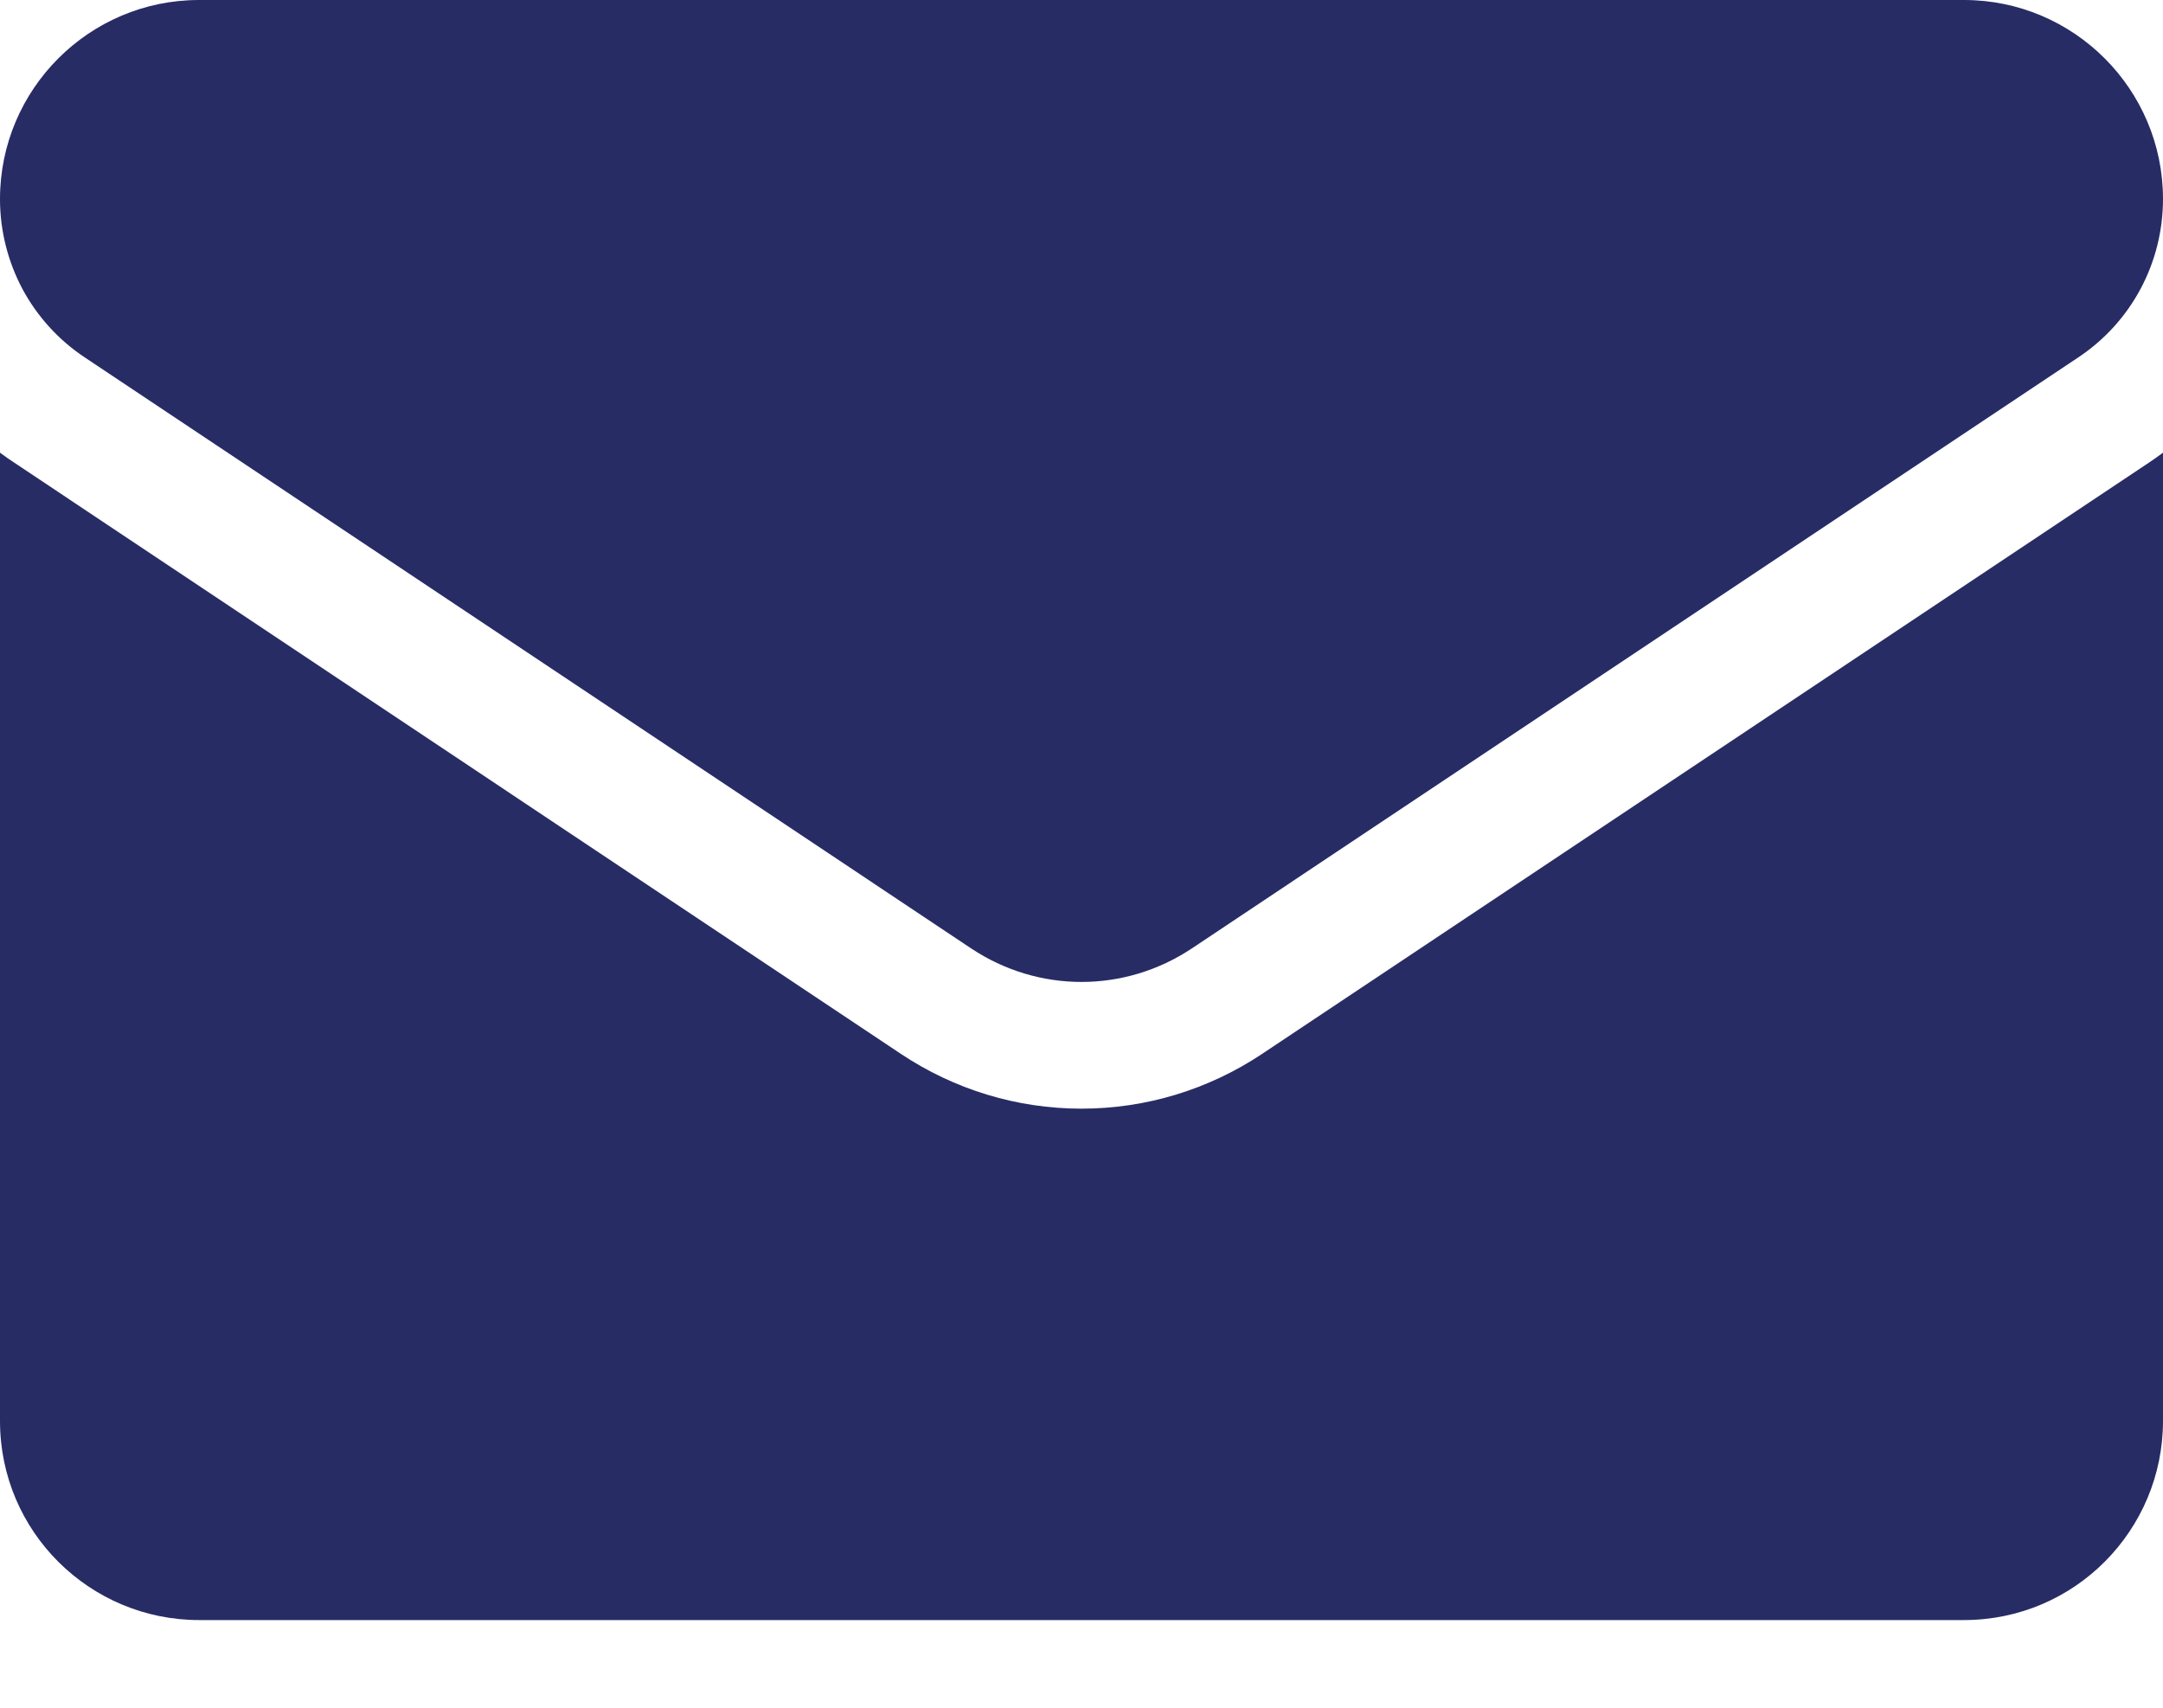
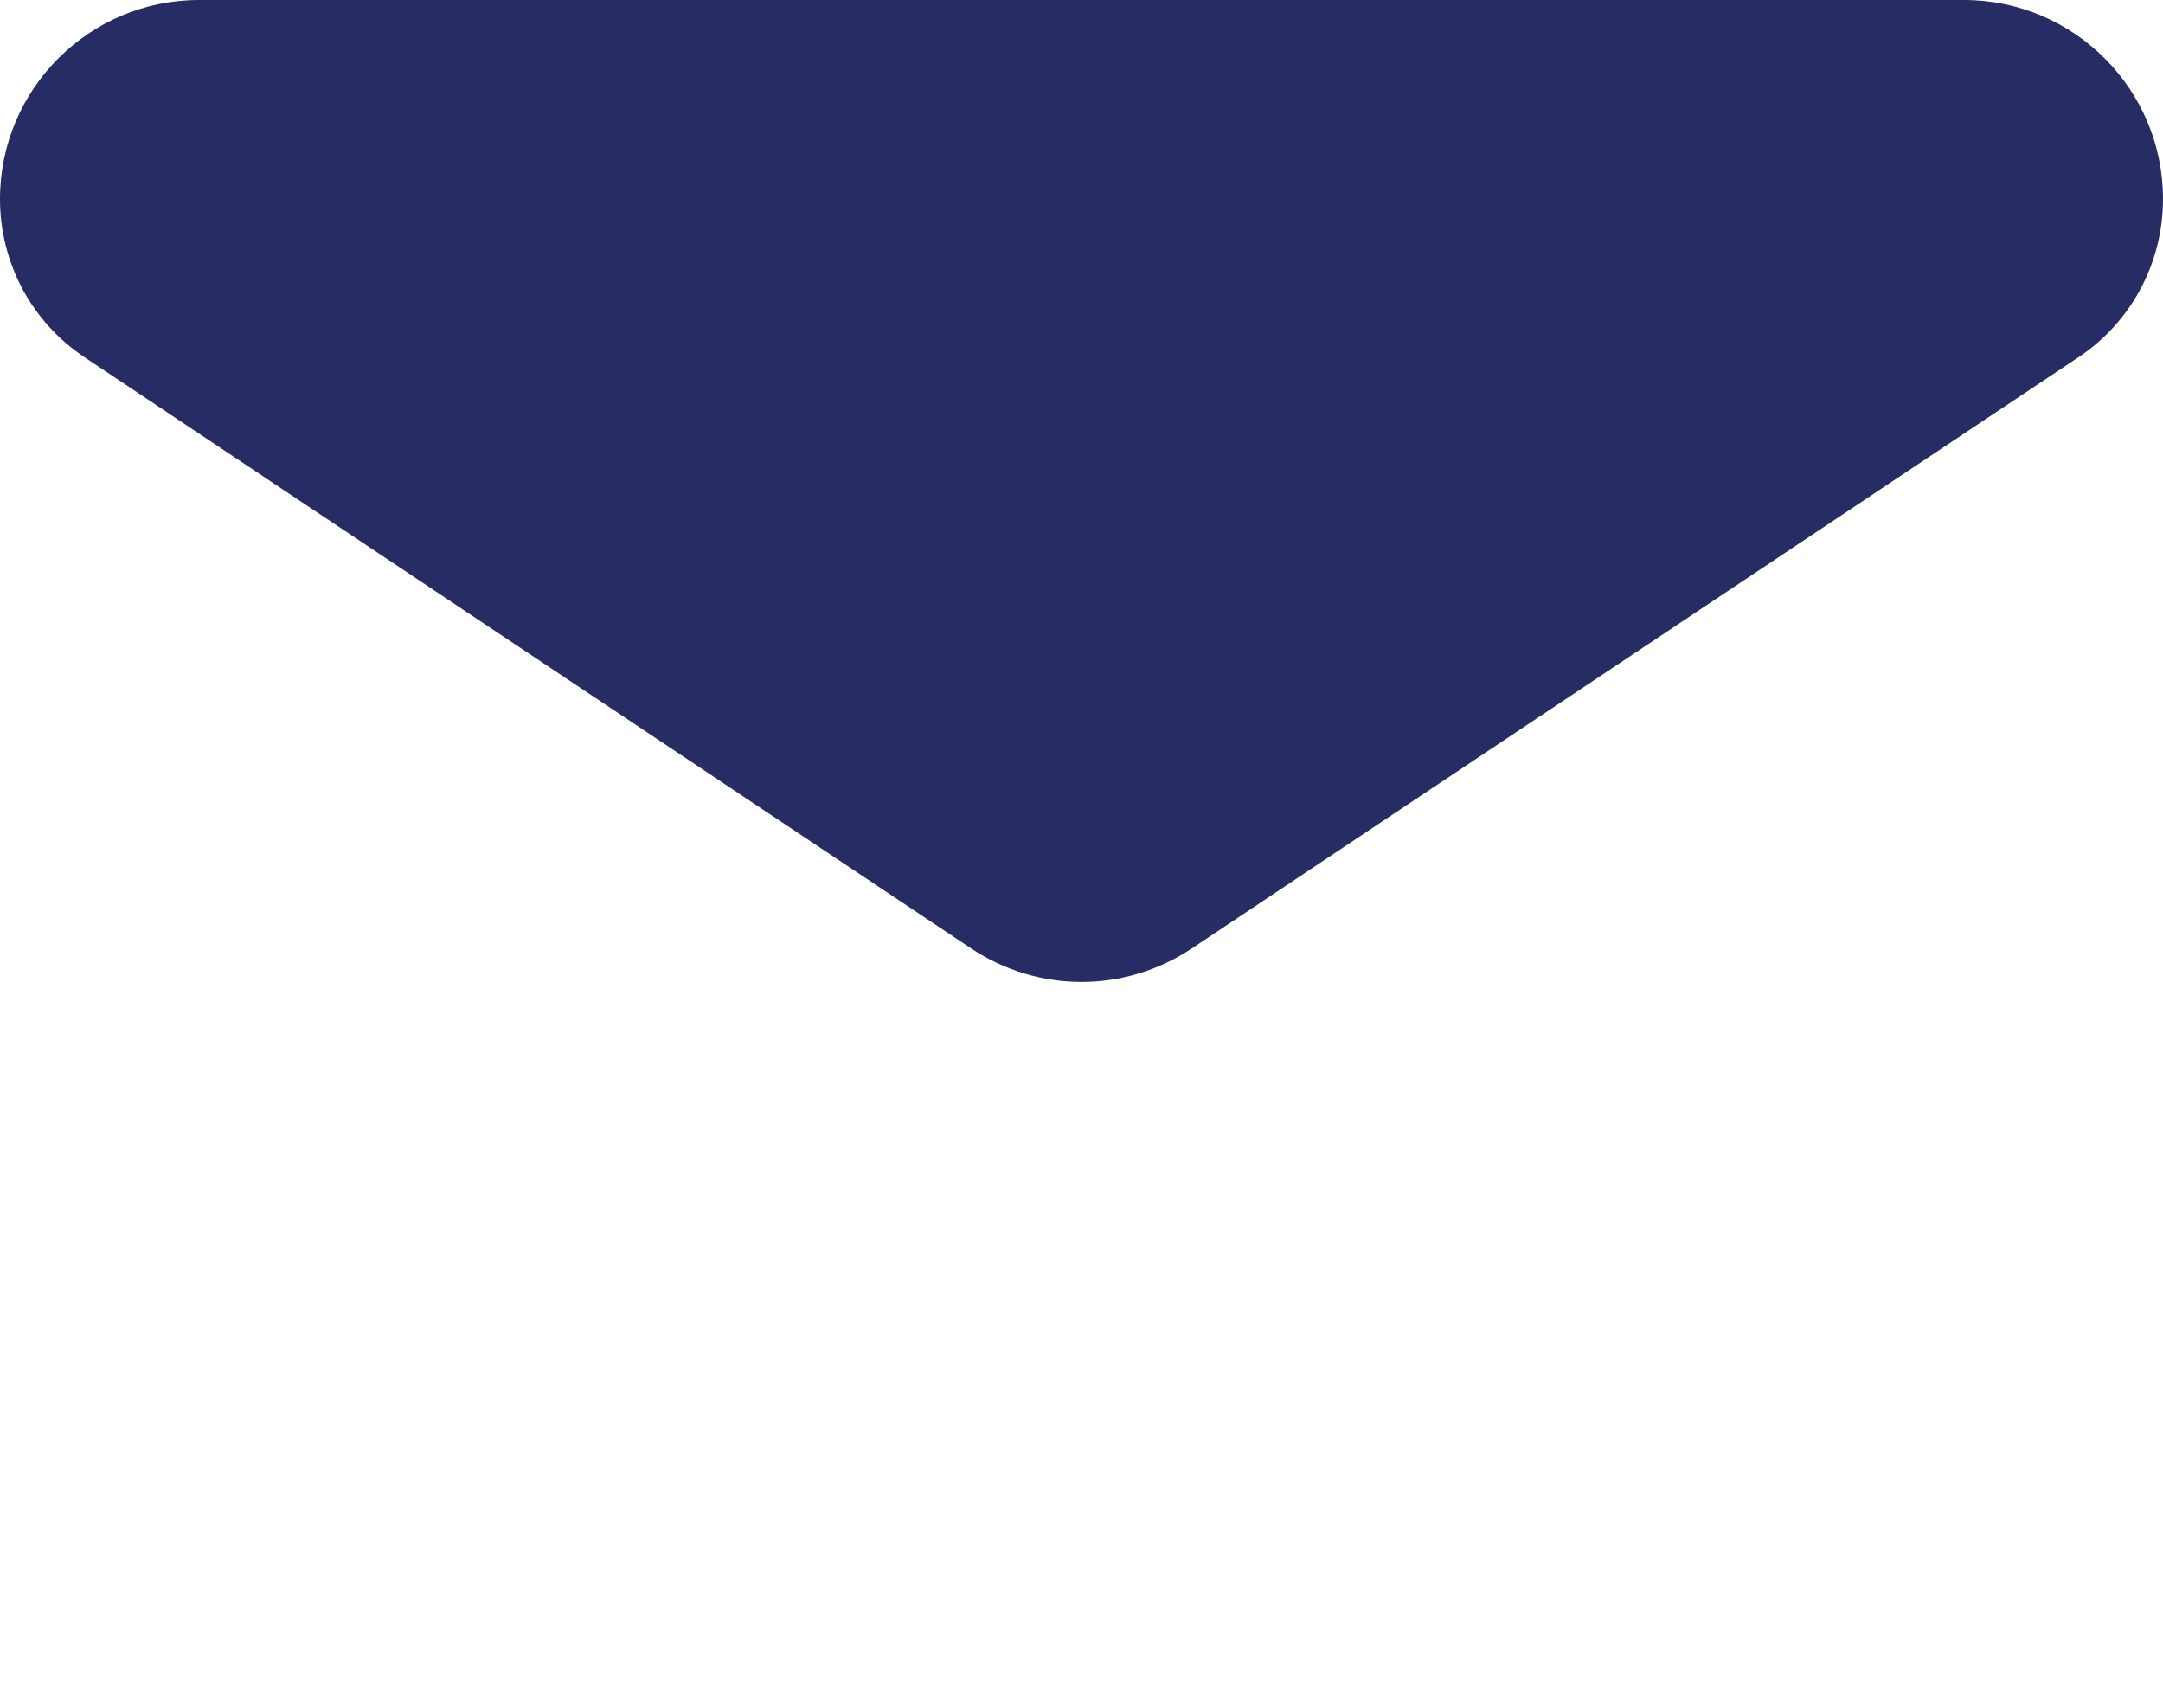
<svg xmlns="http://www.w3.org/2000/svg" width="19" height="15" viewBox="0 0 19 15" fill="none">
-   <path d="M11.088 9.256C10.615 9.571 10.066 9.738 9.5 9.738C8.934 9.738 8.385 9.571 7.912 9.256L0.127 4.065C0.084 4.037 0.041 4.007 0 3.976L0 12.481C0 13.456 0.791 14.23 1.749 14.23H17.251C18.226 14.23 19 13.439 19 12.481V3.976C18.959 4.007 18.916 4.037 18.873 4.066L11.088 9.256Z" fill="#272C65" />
  <path d="M0.744 3.139L8.53 8.33C8.824 8.526 9.162 8.625 9.5 8.625C9.838 8.625 10.176 8.526 10.47 8.33L18.256 3.139C18.722 2.829 19 2.309 19 1.748C19 0.784 18.216 0 17.252 0H1.748C0.784 3.71094e-05 9.20351e-07 0.784 9.20351e-07 1.749C-0 2.024 0.068 2.295 0.197 2.538C0.327 2.78 0.515 2.987 0.744 3.139Z" fill="#272C65" />
</svg>